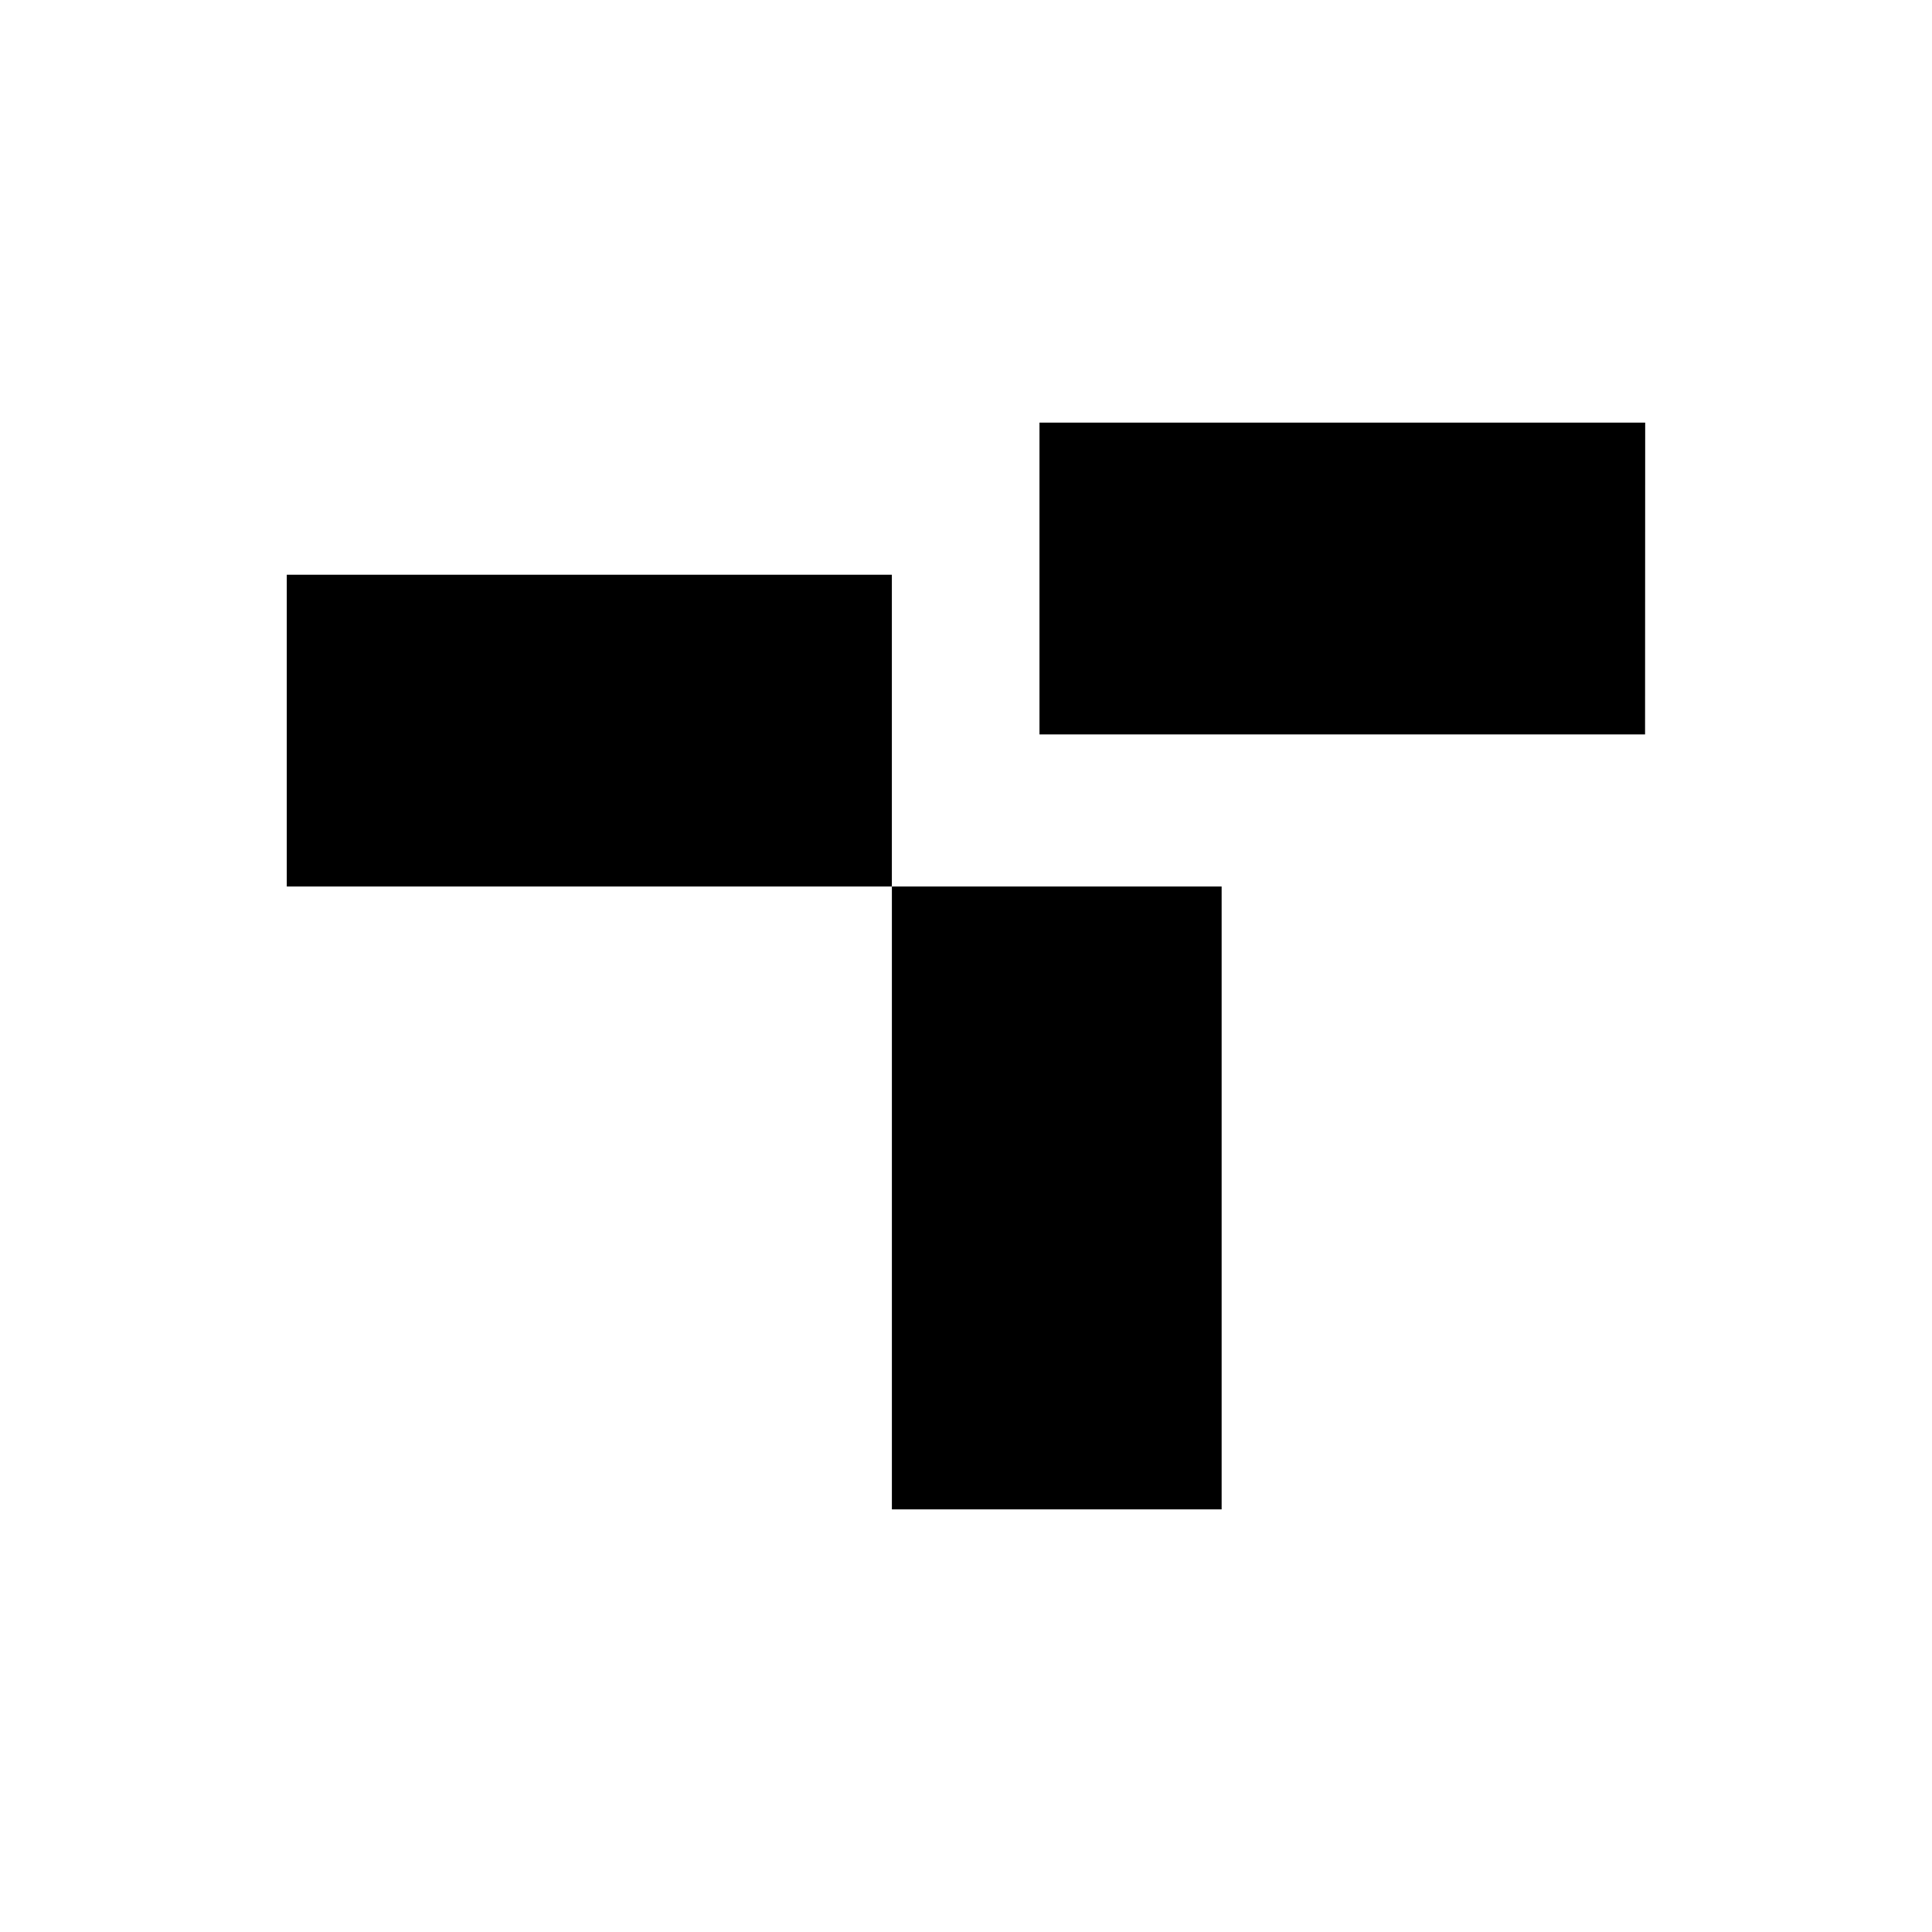
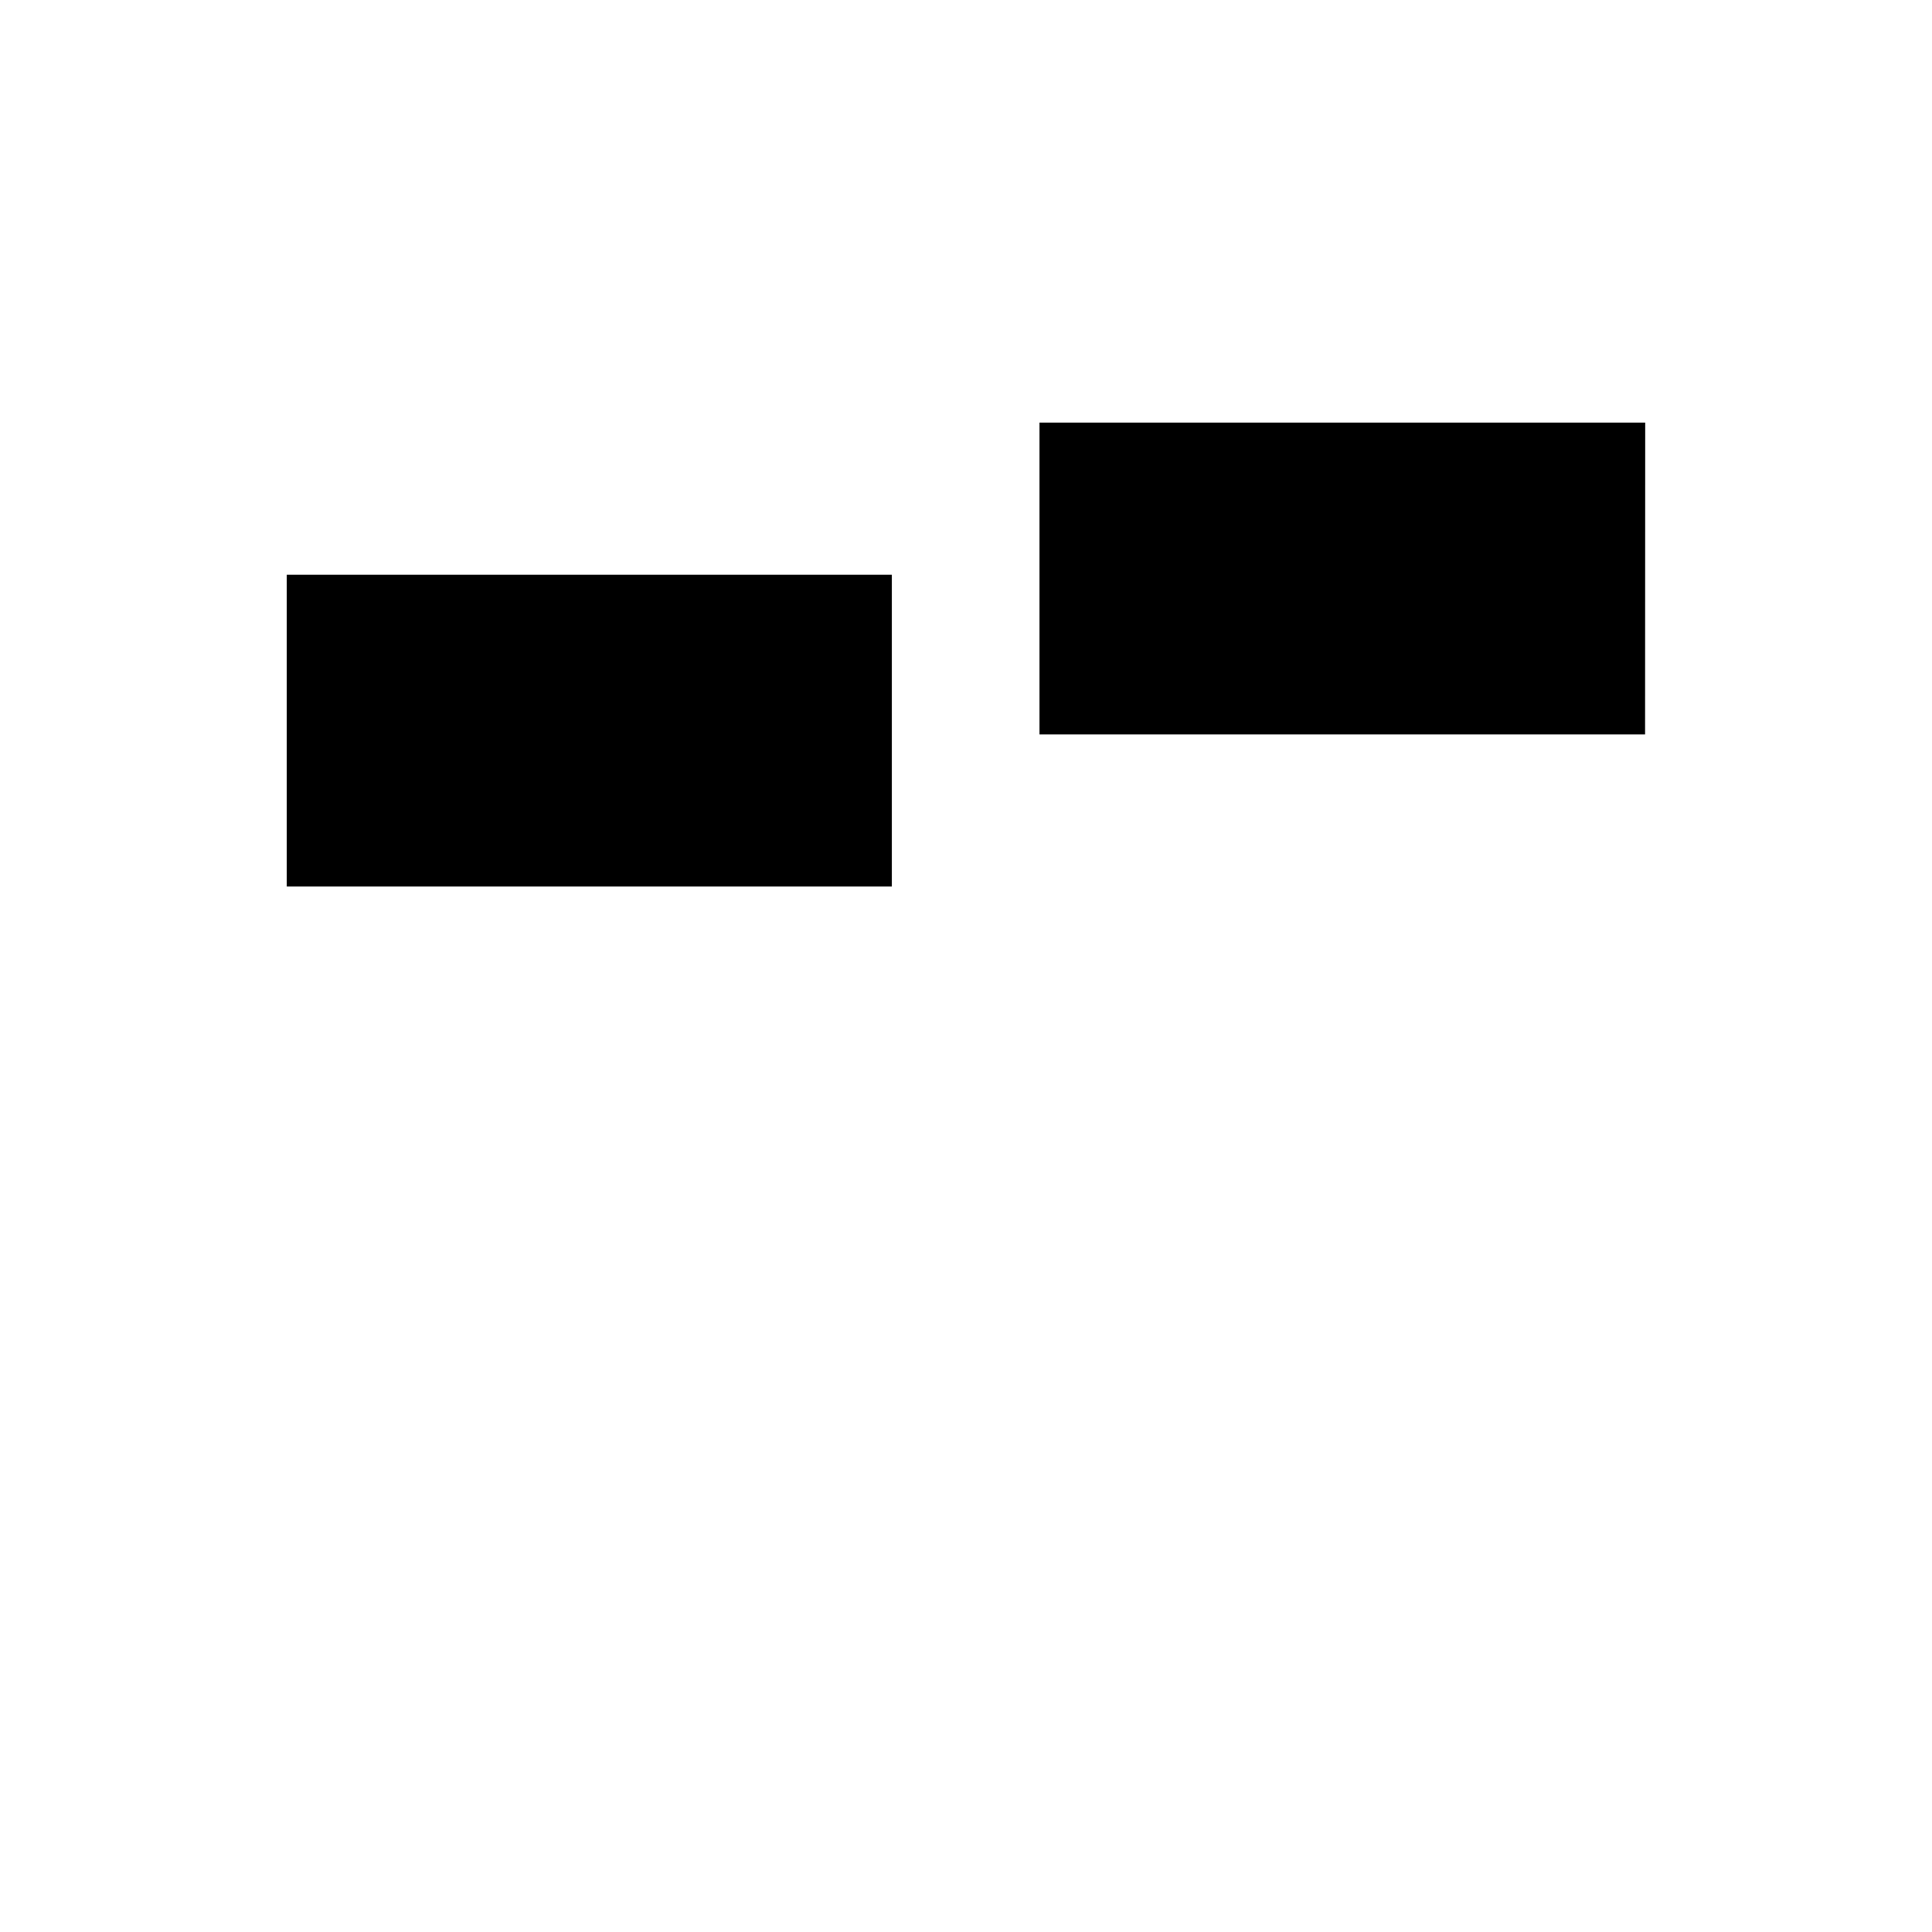
<svg xmlns="http://www.w3.org/2000/svg" width="64" height="64" viewBox="0 0 64 64" fill="none">
-   <path d="M40.468 29.367H29.545V50H40.468V29.367Z" fill="#4F37FD" style="fill:#4F37FD;fill:color(display-p3 0.31 0.216 0.992);fill-opacity:1;" />
  <path d="M54.499 14H34.434V24.328H54.495L54.499 14Z" fill="#2CCD9A" style="fill:#2CCD9A;fill:color(display-p3 0.172 0.804 0.604);fill-opacity:1;" />
  <path d="M29.544 19.039H9.5V29.367H29.544V19.039Z" fill="#4F37FD" style="fill:#4F37FD;fill:color(display-p3 0.31 0.216 0.992);fill-opacity:1;" />
</svg>